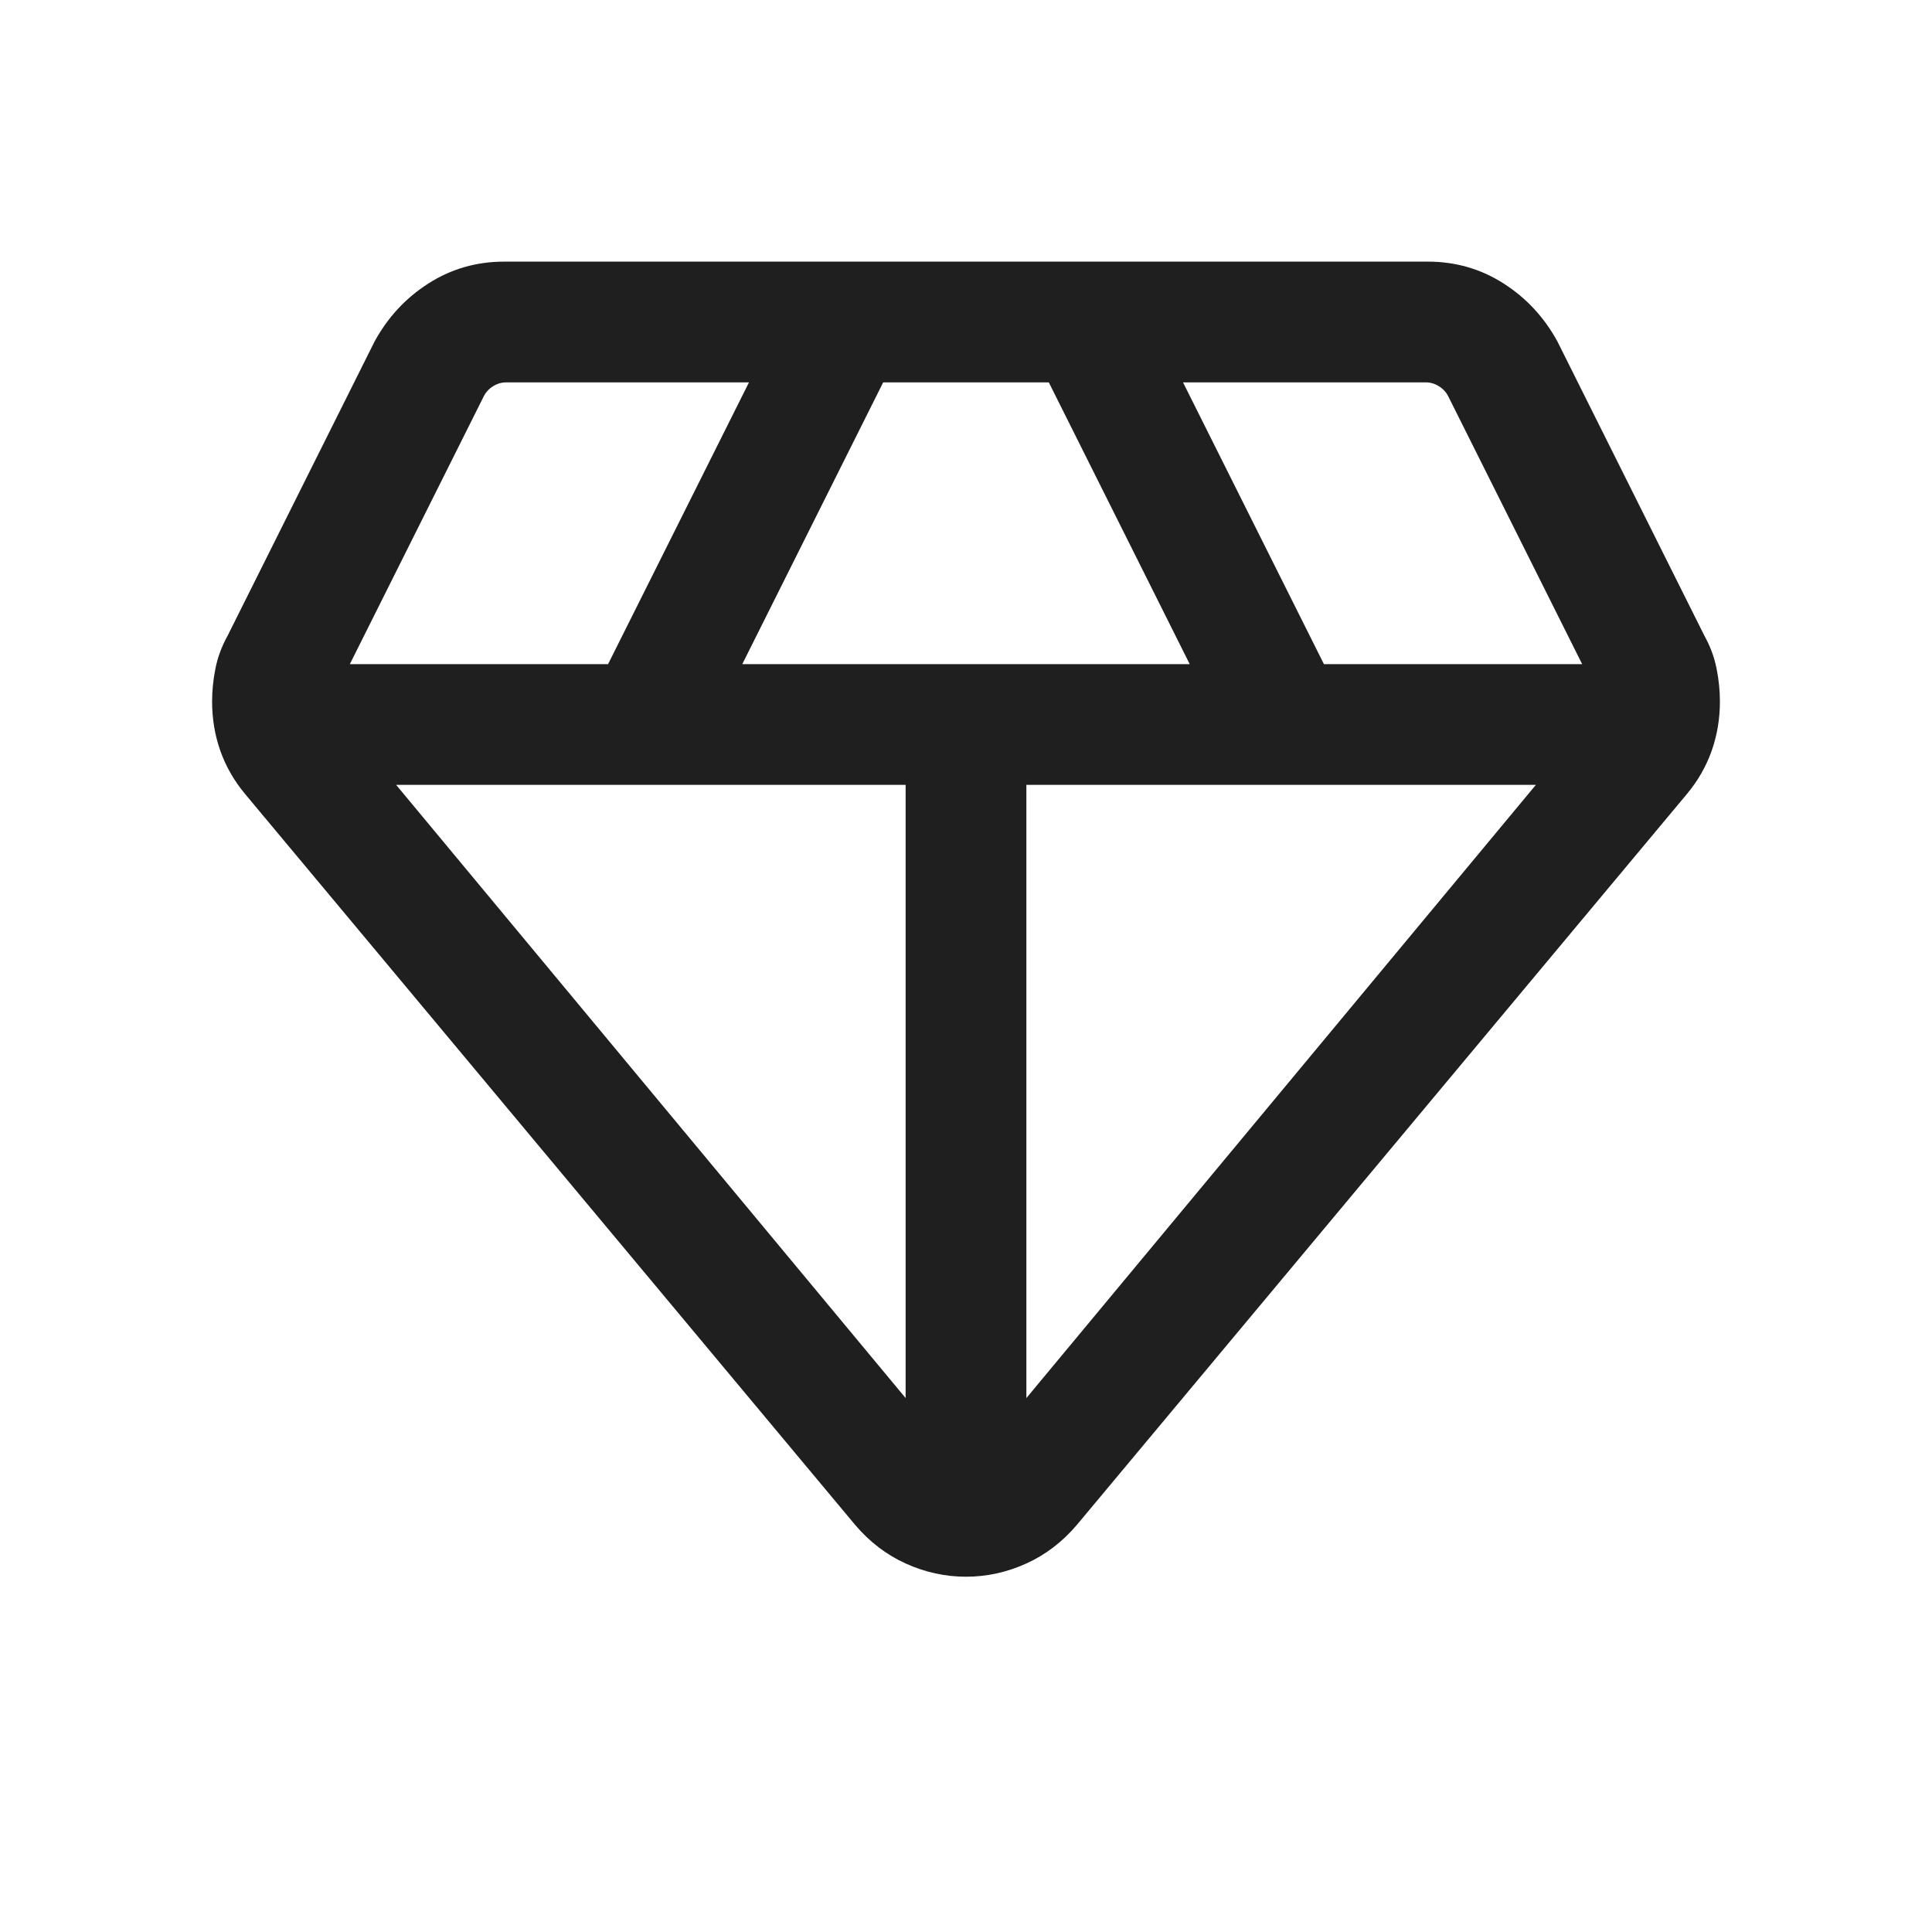
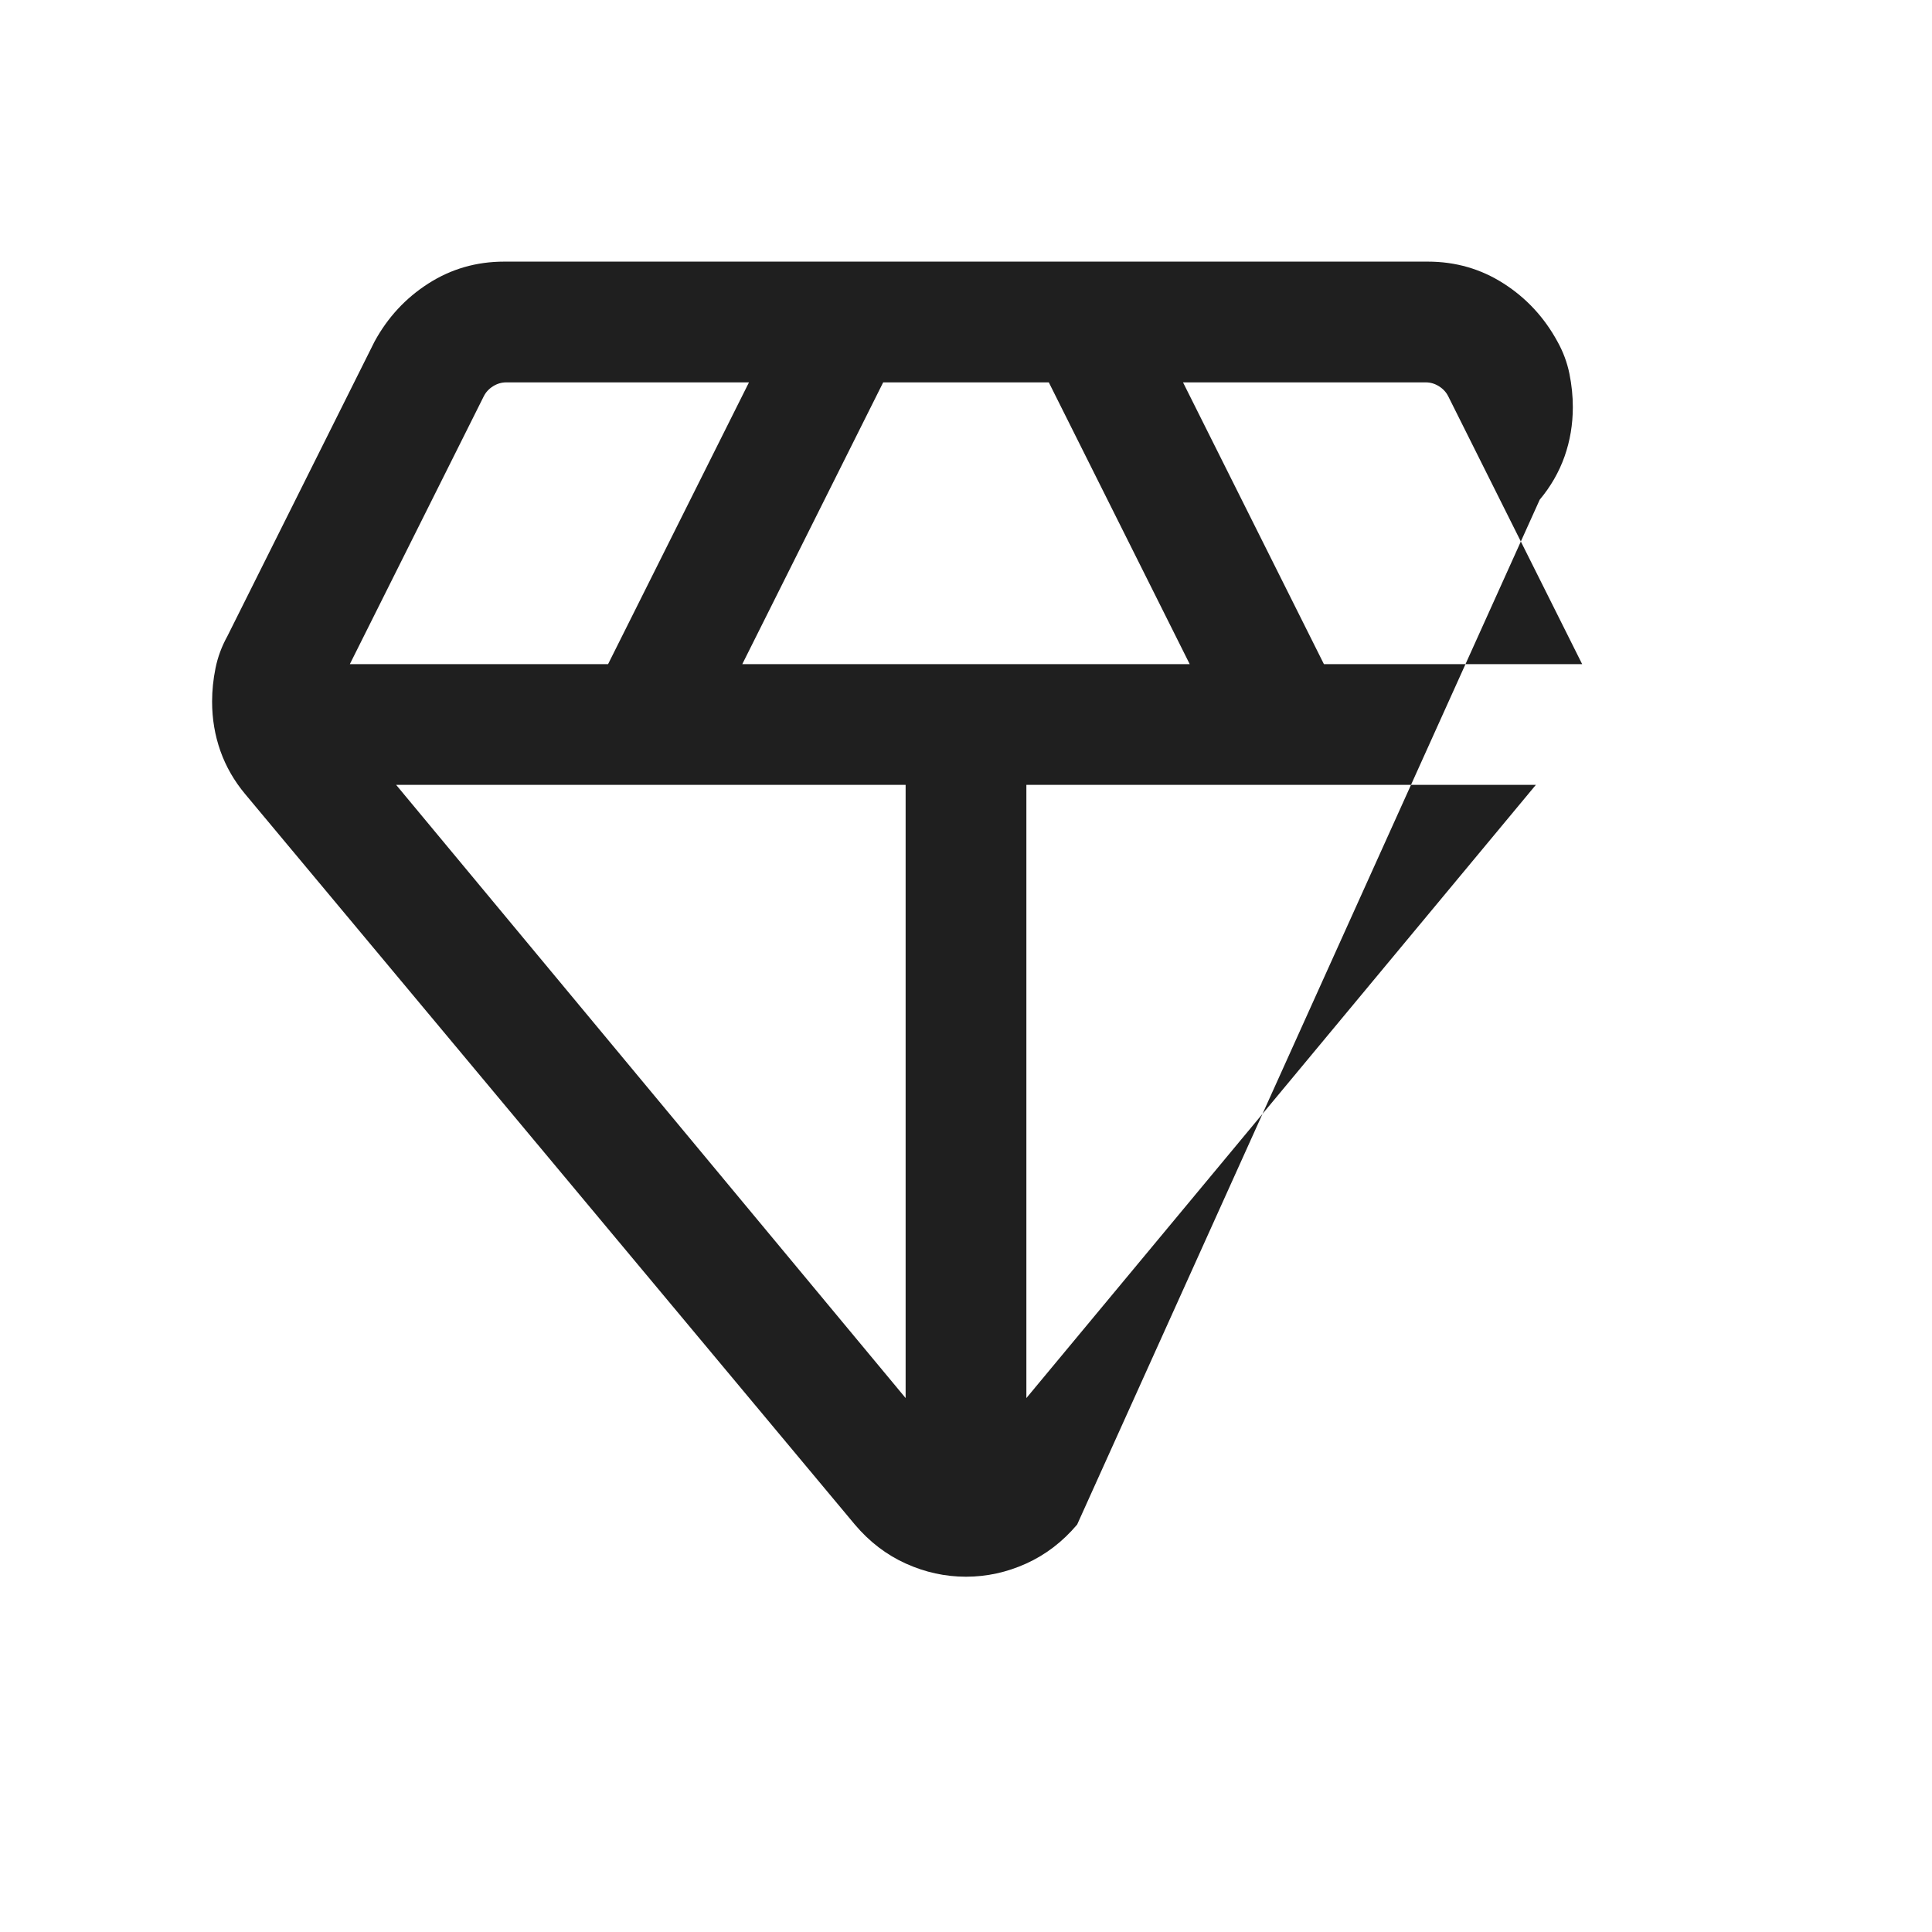
<svg xmlns="http://www.w3.org/2000/svg" fill="#1f1f1f" width="24px" viewBox="0 -960 960 960" height="24px">
-   <path d="M480-176.54q-15.46 0-29.92-6.54t-25.31-19.38L121.85-565.39q-8.23-9.84-12.35-21.49-4.11-11.66-4.11-24.5 0-8.24 1.69-16.58 1.69-8.35 5.92-15.96l73.08-146.31q9.84-18.08 26.81-28.92Q229.85-830 250.54-830h458.92q20.69 0 37.65 10.85 16.97 10.84 26.81 28.92L847-643.92q4.23 7.61 5.92 15.96 1.69 8.34 1.69 16.58 0 12.84-4.11 24.5-4.12 11.65-12.35 21.49L535.23-202.46q-10.85 12.84-25.31 19.38-14.46 6.54-29.92 6.54ZM368.84-630h222.32l-70.01-140h-82.3l-70.01 140ZM450-265.31V-570H196.84L450-265.31Zm60 0L763.16-570H510v304.69ZM657.85-630h128.31l-66.54-133.08q-1.54-3.07-4.62-5-3.08-1.92-6.54-1.92H587.84l70.01 140Zm-484.01 0h128.31l70.01-140H251.54q-3.46 0-6.54 1.92-3.08 1.93-4.62 5L173.84-630Z" />
+   <path d="M480-176.54q-15.46 0-29.92-6.54t-25.31-19.38L121.85-565.39q-8.23-9.84-12.35-21.49-4.11-11.66-4.11-24.5 0-8.24 1.69-16.58 1.69-8.35 5.92-15.96l73.08-146.31q9.84-18.08 26.81-28.92Q229.85-830 250.54-830h458.92q20.69 0 37.65 10.85 16.97 10.84 26.81 28.92q4.23 7.61 5.92 15.96 1.69 8.34 1.69 16.58 0 12.84-4.11 24.5-4.12 11.65-12.35 21.49L535.23-202.46q-10.85 12.84-25.31 19.38-14.46 6.54-29.92 6.54ZM368.84-630h222.32l-70.01-140h-82.3l-70.01 140ZM450-265.31V-570H196.84L450-265.31Zm60 0L763.16-570H510v304.69ZM657.85-630h128.31l-66.54-133.08q-1.54-3.07-4.62-5-3.08-1.92-6.54-1.92H587.84l70.01 140Zm-484.01 0h128.31l70.01-140H251.54q-3.46 0-6.54 1.92-3.08 1.93-4.62 5L173.84-630Z" />
</svg>